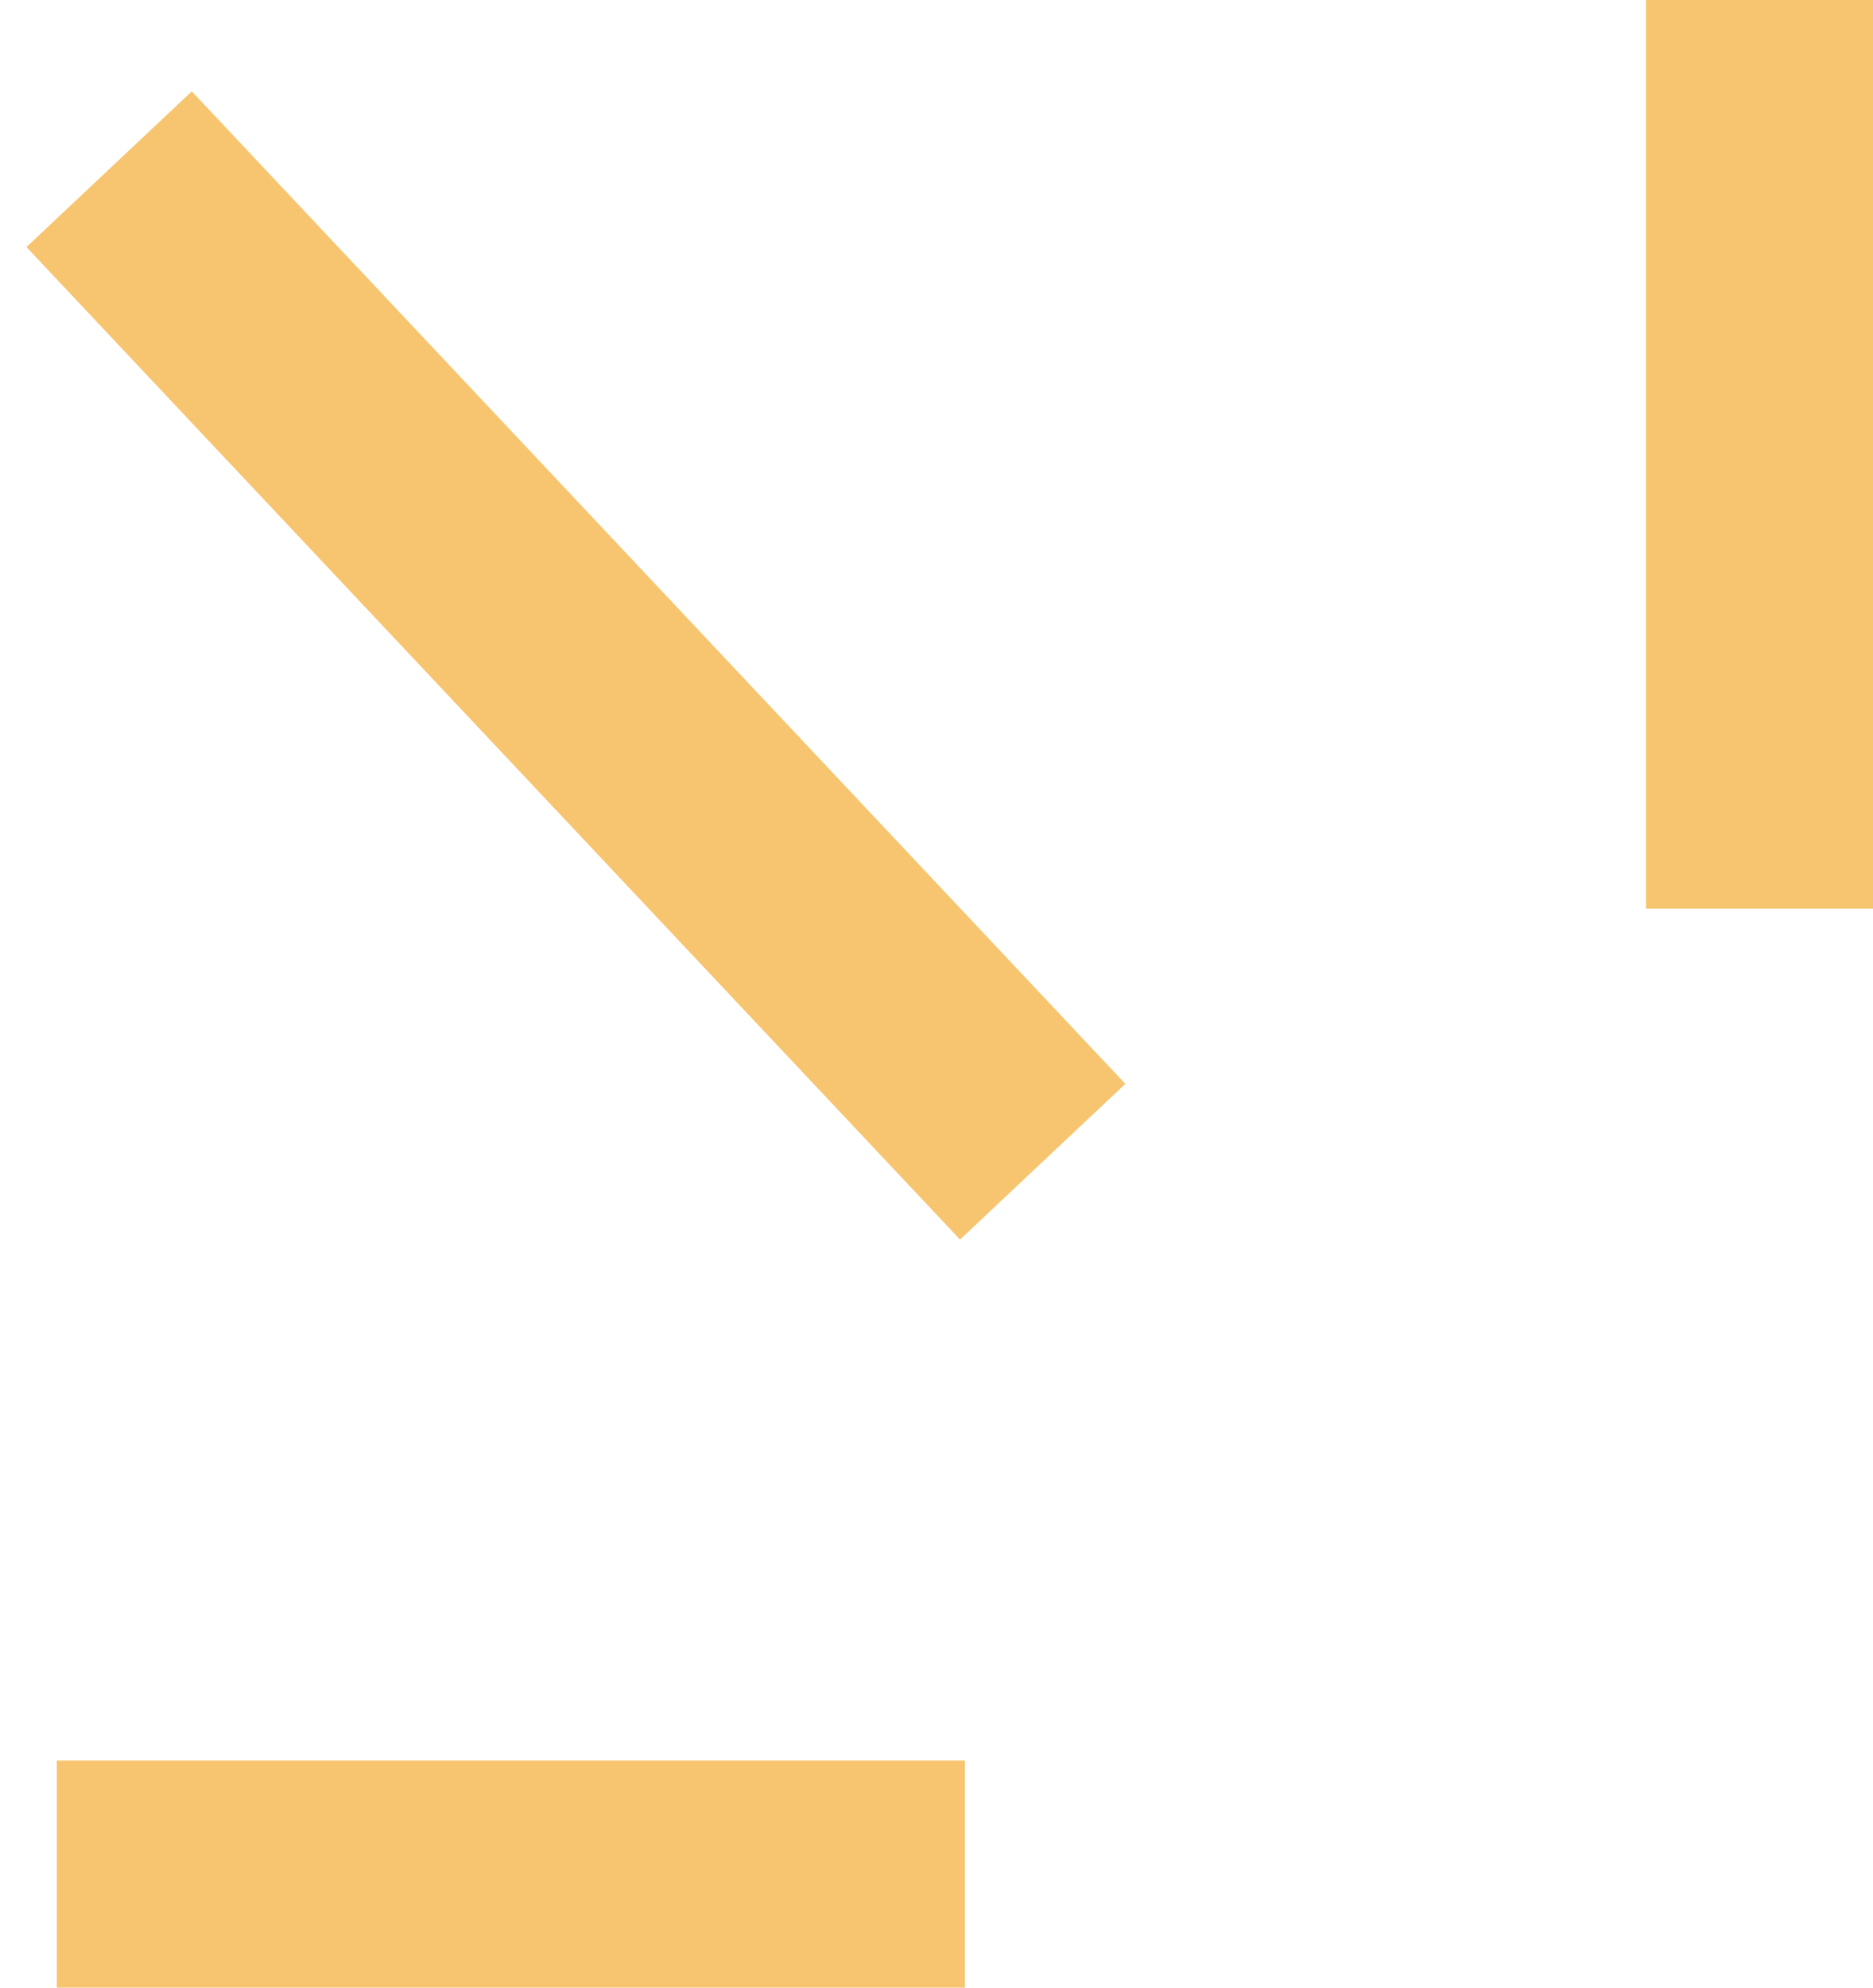
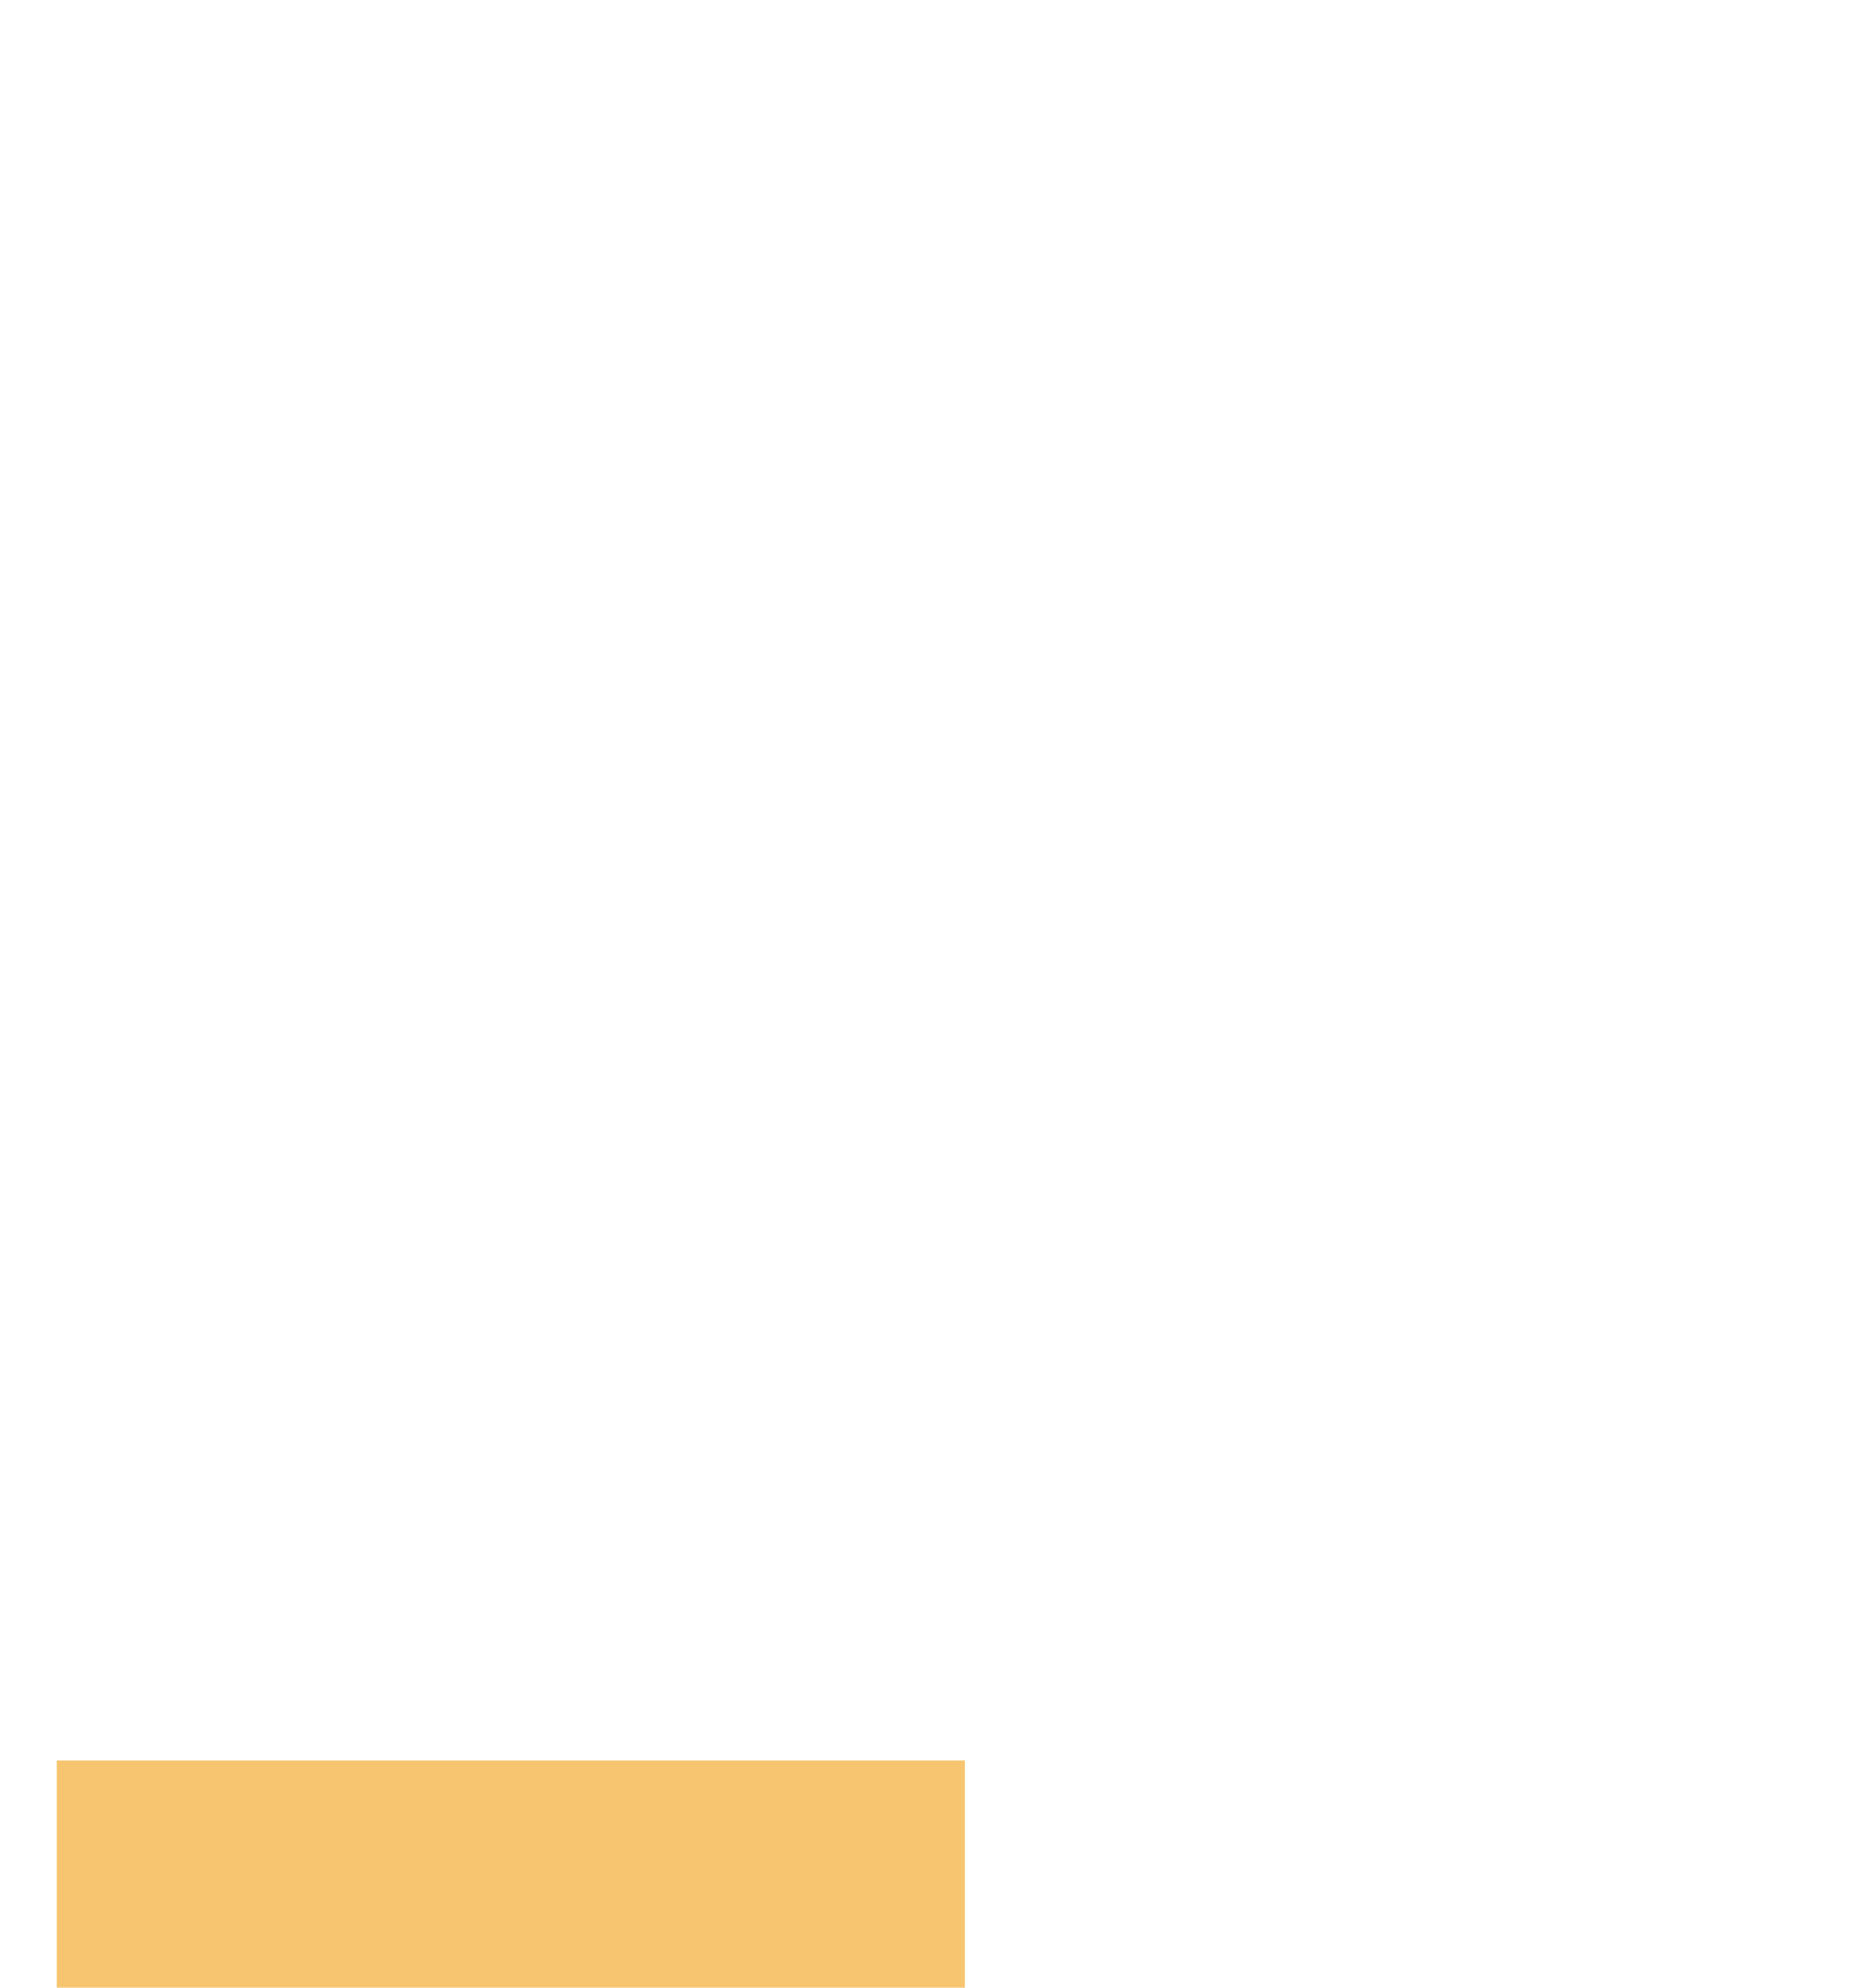
<svg xmlns="http://www.w3.org/2000/svg" width="33px" height="35px" viewBox="0 0 33 35" version="1.1">
  <title>Group 5</title>
  <g id="Page-1" stroke="none" stroke-width="1" fill="none" fill-rule="evenodd" stroke-linecap="square">
    <g id="Expertise" transform="translate(-450, -218)" stroke="#F7C56F" stroke-width="4">
      <g id="Group-5" transform="translate(467.25, 235.75) scale(-1, 1) translate(-467.25, -235.75) translate(453, 220)">
-         <line x1="0.5" y1="12" x2="0.5" y2="-1.2490009e-14" id="Line-5" />
-         <line x1="14.5" y1="17" x2="28.207" y2="2.436" id="Line-5" />
        <line x1="16.5" y1="31" x2="28.5" y2="31" id="Line-5-Copy" />
      </g>
    </g>
  </g>
</svg>